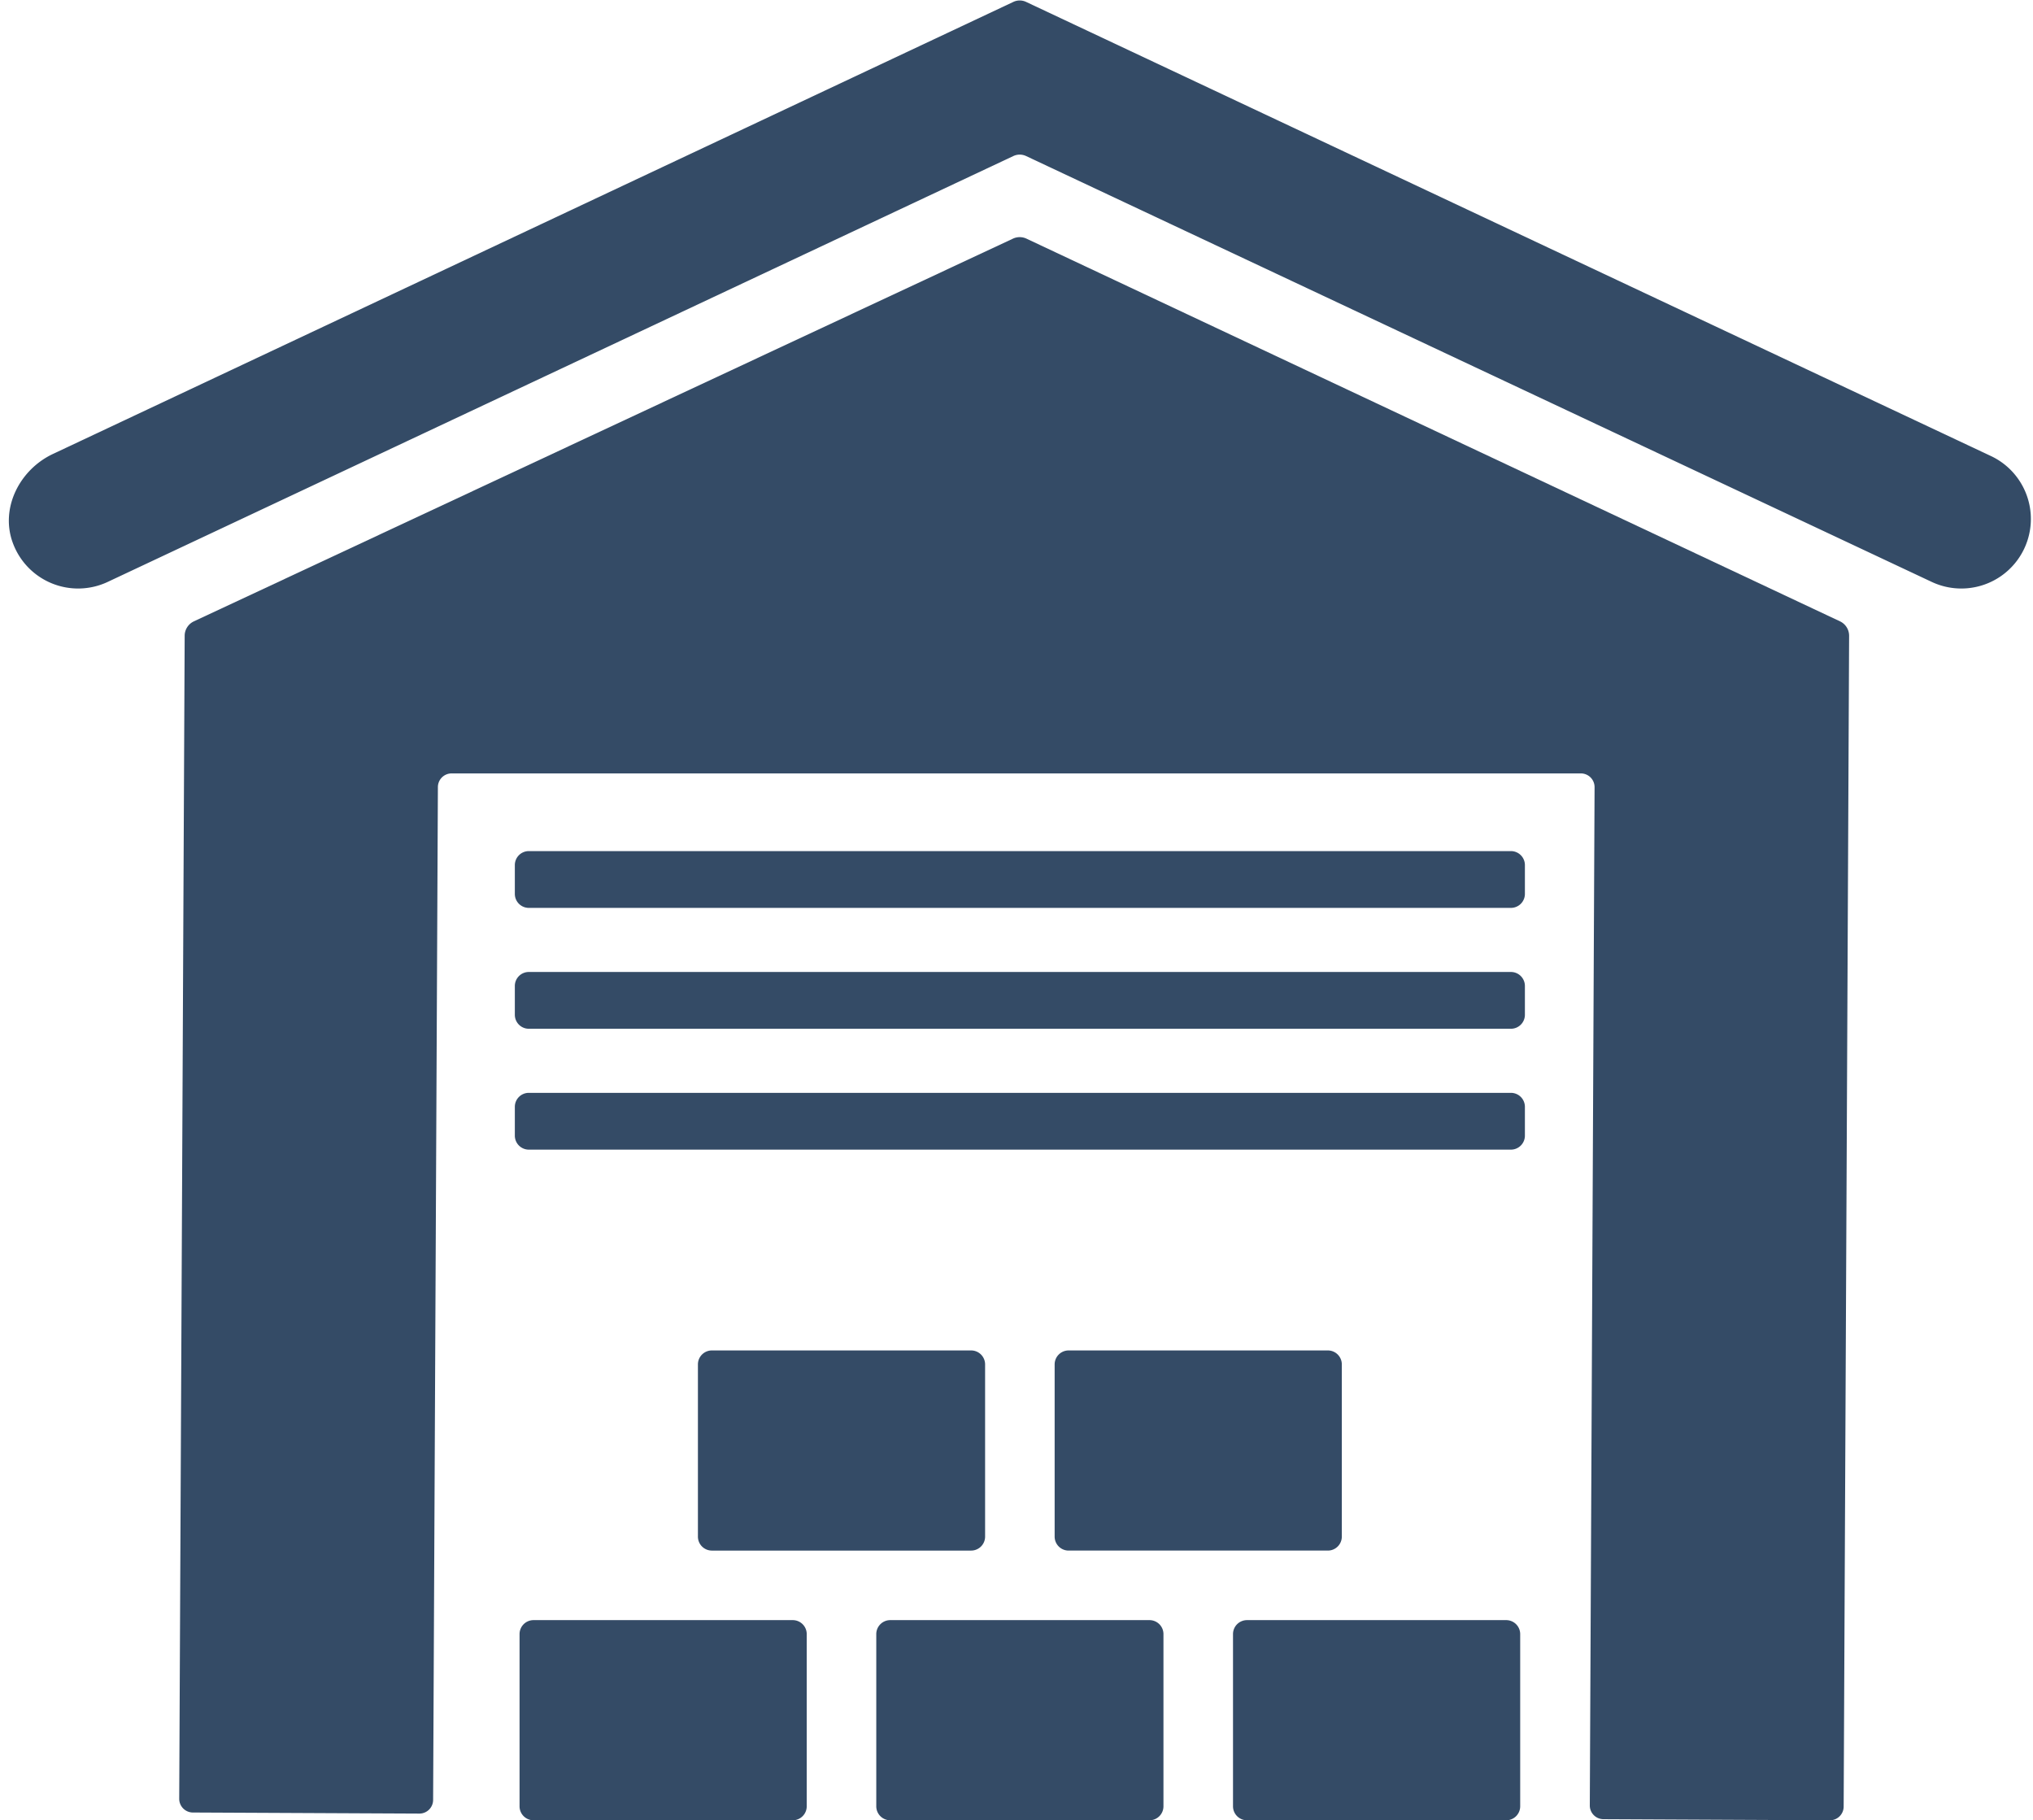
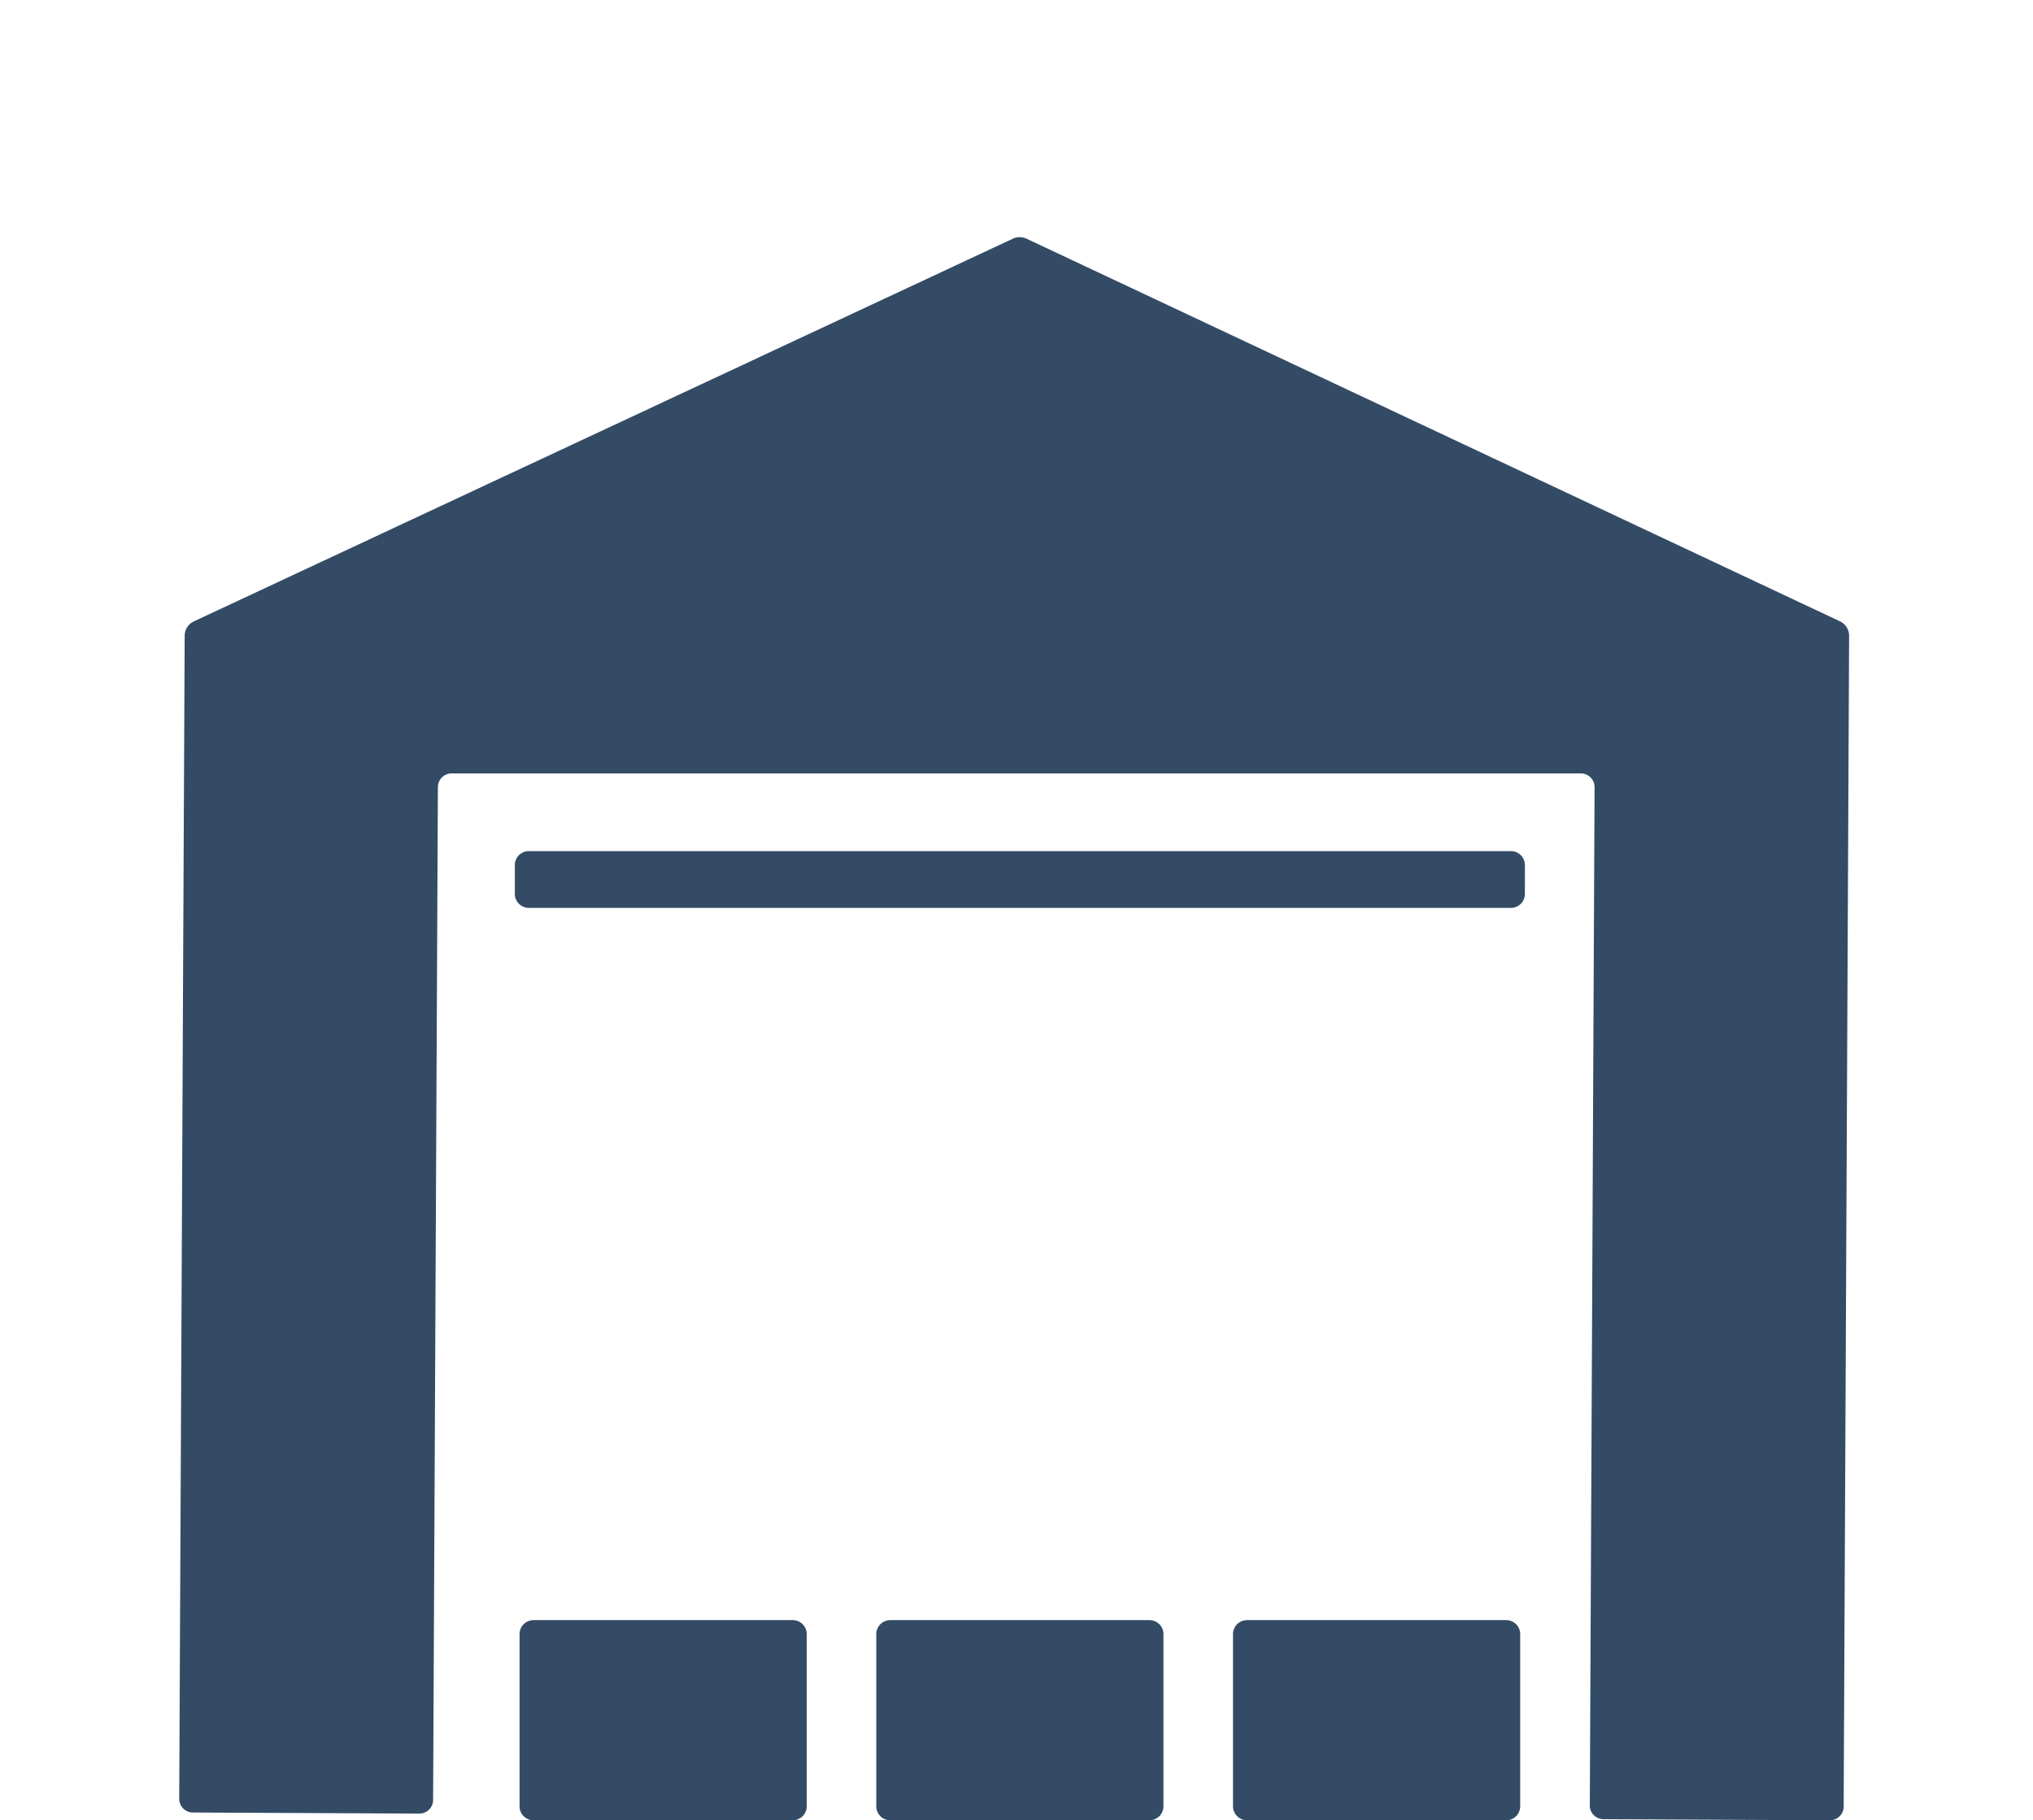
<svg xmlns="http://www.w3.org/2000/svg" data-name="Layer 1" fill="#344b66" height="432.1" preserveAspectRatio="xMidYMid meet" version="1" viewBox="7.9 33.9 482.6 432.1" width="482.6" zoomAndPan="magnify">
  <g id="change1_1">
-     <path d="M480.519,142.154,251.466,34.347a3.528,3.528,0,0,0-3.003,0L20.476,141.653C12.54,145.388,7.902,154.532,10.939,162.761a16.51,16.51,0,0,0,22.54,9.265L248.464,70.936a3.53,3.53,0,0,1,3.002,0L466.45,172.026a16.51,16.51,0,1,0,14.069-29.873Z" fill="inherit" />
-   </g>
+     </g>
  <g id="change1_2">
    <path d="M444.671,181.384,251.572,90.552a3.782,3.782,0,0,0-3.215-.003L53.922,181.397a3.785,3.785,0,0,0-2.184,3.415L50.443,460.877a3.255,3.255,0,0,0,3.239,3.269l53.764.255a3.255,3.255,0,0,0,3.269-3.236l1.133-240.441a3.254,3.254,0,0,1,3.255-3.234H383.17a3.256,3.256,0,0,1,3.255,3.273l-1.133,241.696a3.252,3.252,0,0,0,3.237,3.273l53.756.255a3.253,3.253,0,0,0,3.269-3.24l1.294-277.919A3.789,3.789,0,0,0,444.671,181.384Z" fill="inherit" />
  </g>
  <g id="change1_3">
    <path d="M134.55,418.479h61.538a3.315,3.315,0,0,1,3.315,3.315v40.877a3.317,3.317,0,0,1-3.317,3.317h-61.535a3.317,3.317,0,0,1-3.317-3.317V421.794A3.315,3.315,0,0,1,134.55,418.479Z" fill="inherit" />
  </g>
  <g id="change1_4">
    <path d="M219.23,418.479h61.538a3.318,3.318,0,0,1,3.318,3.318v40.874a3.317,3.317,0,0,1-3.317,3.317h-61.539a3.317,3.317,0,0,1-3.317-3.317v-40.875A3.317,3.317,0,0,1,219.23,418.479Z" fill="inherit" />
  </g>
  <g id="change1_5">
    <path d="M303.913,418.479H365.45a3.318,3.318,0,0,1,3.318,3.318v40.874a3.317,3.317,0,0,1-3.317,3.317H303.914a3.318,3.318,0,0,1-3.318-3.318V421.796A3.317,3.317,0,0,1,303.913,418.479Z" fill="inherit" />
  </g>
  <g id="change1_6">
-     <path d="M176.892,354.462h61.537a3.317,3.317,0,0,1,3.317,3.317v40.873a3.318,3.318,0,0,1-3.318,3.318H176.89A3.316,3.316,0,0,1,173.574,398.653V357.78A3.318,3.318,0,0,1,176.892,354.462Z" fill="inherit" />
-   </g>
+     </g>
  <g id="change1_7">
-     <path d="M261.572,354.462h61.537a3.317,3.317,0,0,1,3.317,3.317V398.652a3.317,3.317,0,0,1-3.317,3.317H261.571a3.316,3.316,0,0,1-3.316-3.316V357.779A3.317,3.317,0,0,1,261.572,354.462Z" fill="inherit" />
-   </g>
+     </g>
  <g id="change1_8">
-     <path d="M133.431,293.315H366.569a3.317,3.317,0,0,1,3.317,3.317V303.477a3.317,3.317,0,0,1-3.317,3.317H133.432a3.318,3.318,0,0,1-3.318-3.318v-6.844A3.317,3.317,0,0,1,133.431,293.315Z" fill="inherit" />
-   </g>
+     </g>
  <g id="change1_9">
-     <path d="M133.431,264.624H366.569a3.317,3.317,0,0,1,3.317,3.317v6.844a3.317,3.317,0,0,1-3.317,3.317H133.432a3.318,3.318,0,0,1-3.318-3.318v-6.843A3.317,3.317,0,0,1,133.431,264.624Z" fill="inherit" />
-   </g>
+     </g>
  <g id="change1_10">
    <path d="M133.431,235.931H366.569a3.317,3.317,0,0,1,3.317,3.317v6.844a3.317,3.317,0,0,1-3.317,3.317H133.432a3.318,3.318,0,0,1-3.318-3.318v-6.843A3.317,3.317,0,0,1,133.431,235.931Z" fill="inherit" />
  </g>
</svg>